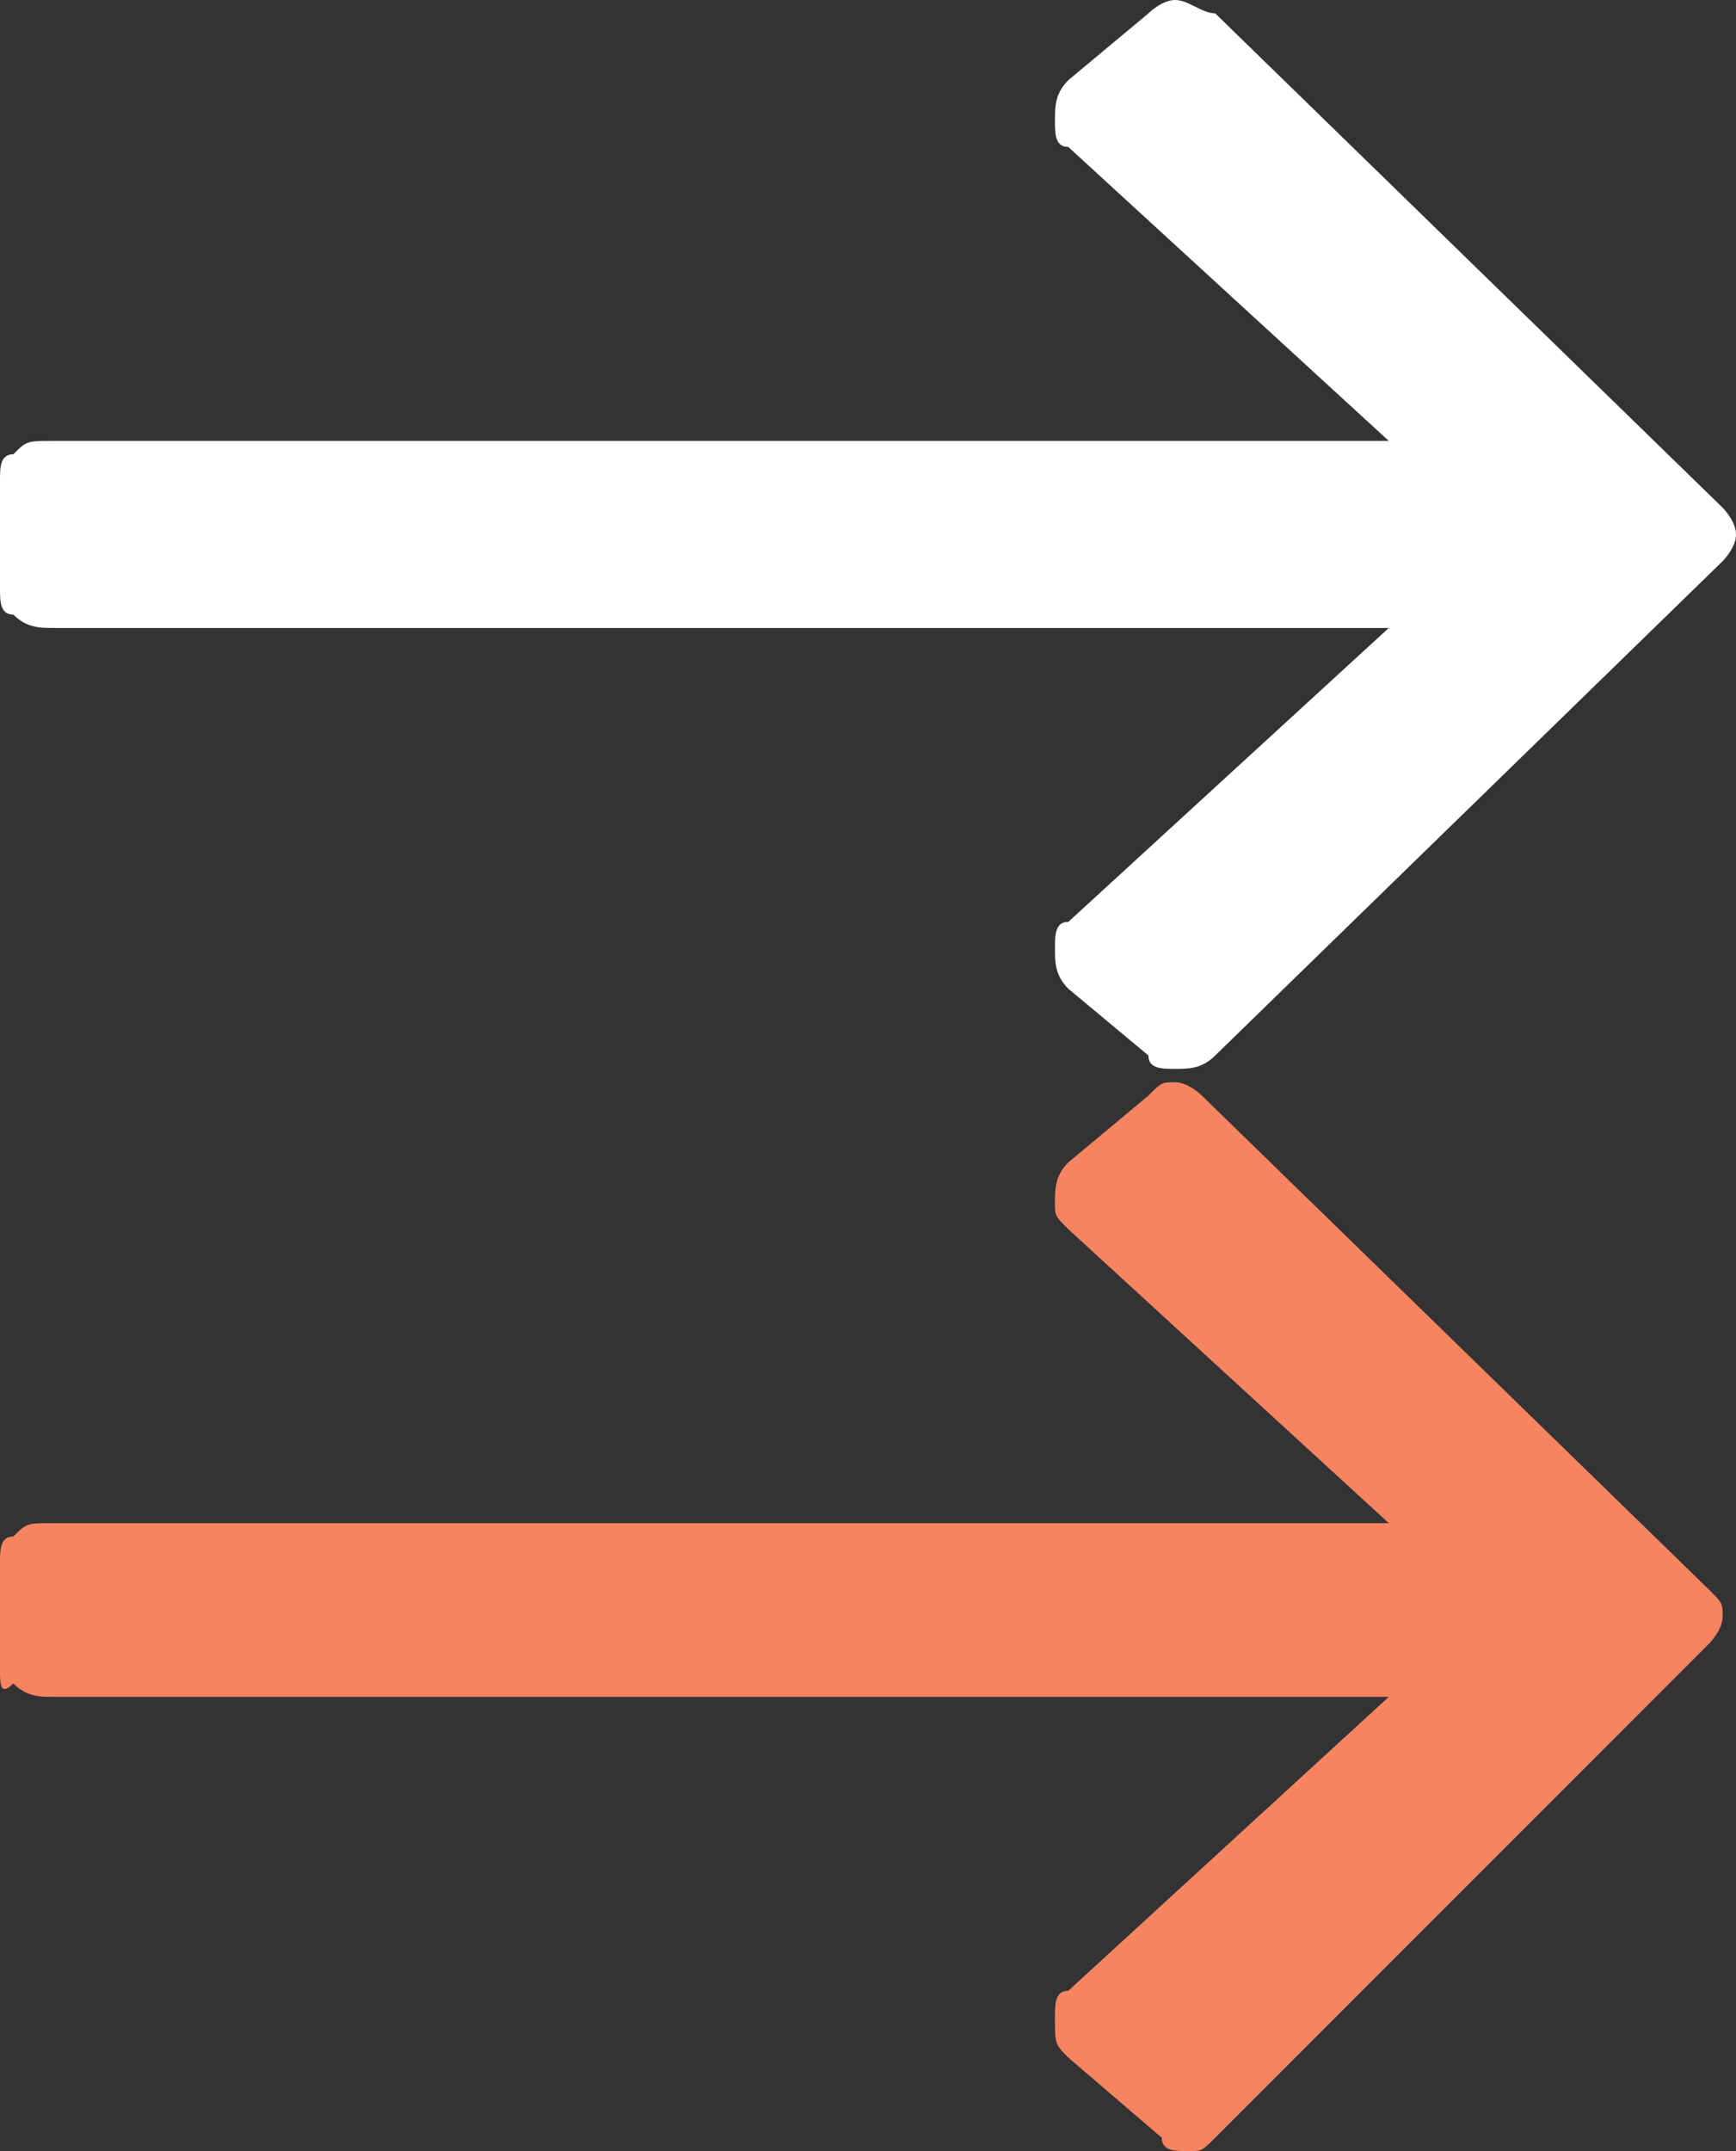
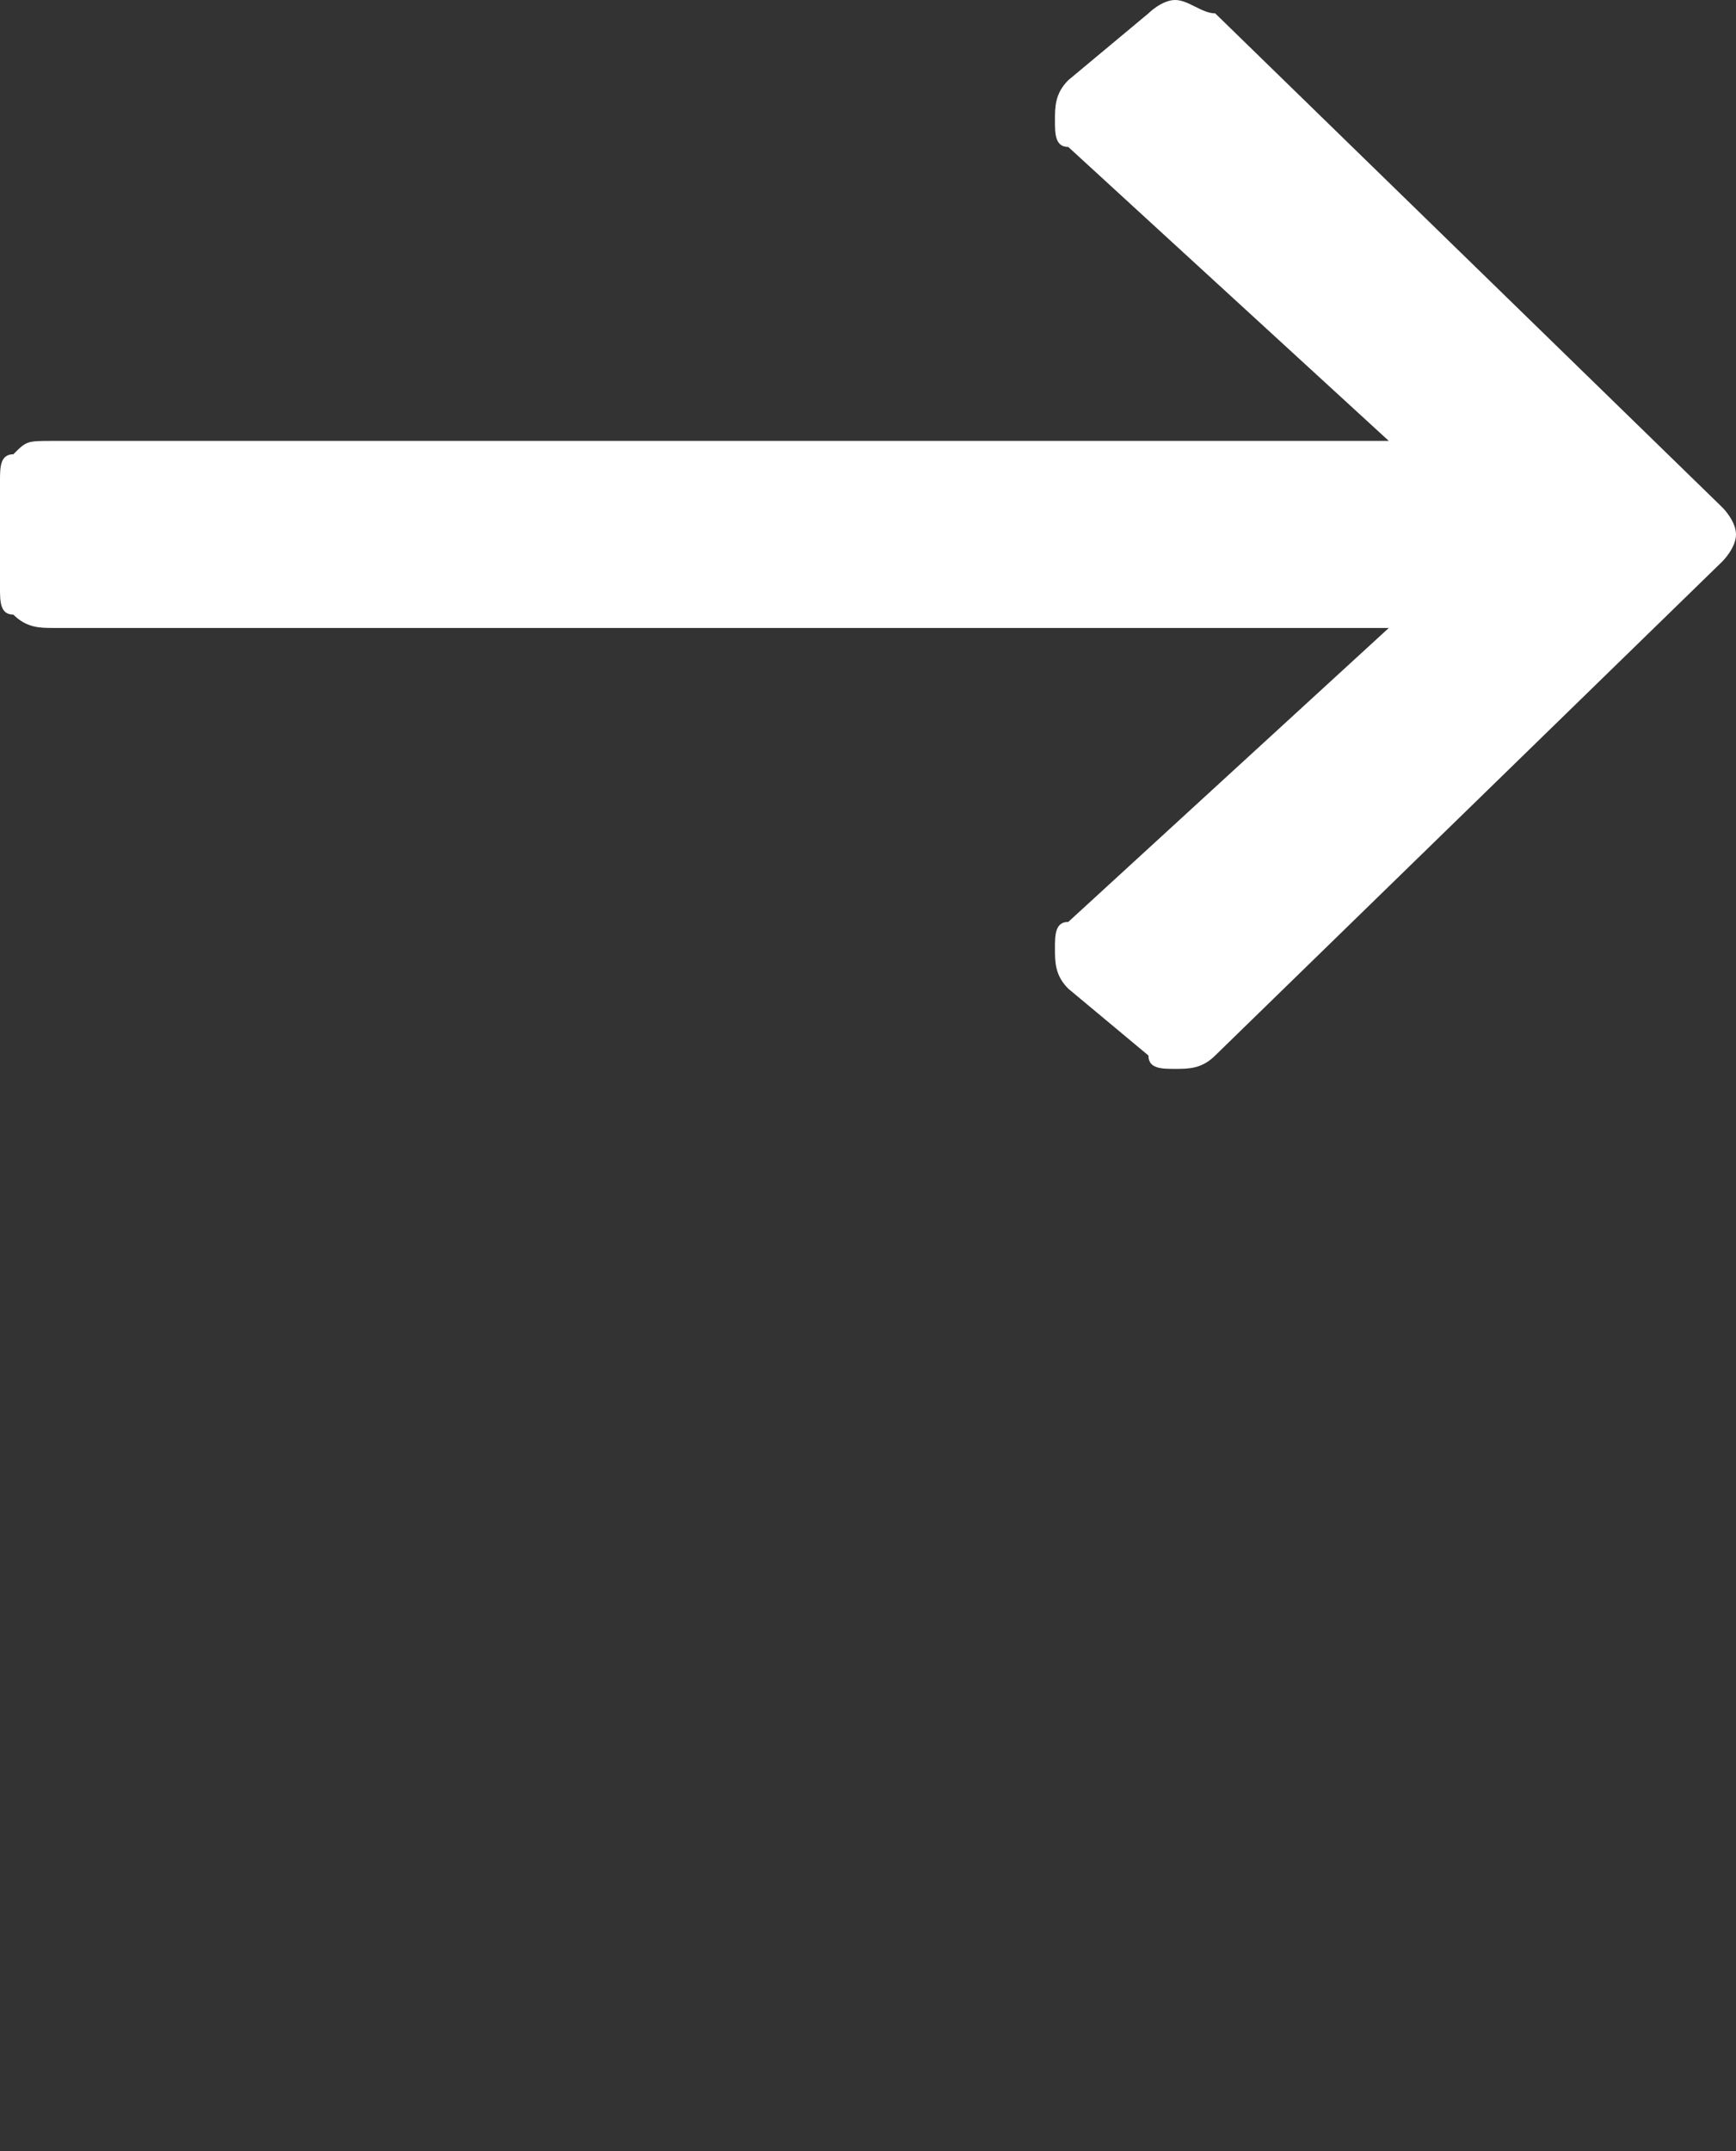
<svg xmlns="http://www.w3.org/2000/svg" version="1.1" id="Layer_1" x="0px" y="0px" viewBox="0 0 13 16.1" style="enable-background:new 0 0 13 16.1;" xml:space="preserve">
  <rect x="0" y="0" width="13" height="16.1" fill="#333333" stroke="none" />
  <style type="text/css">
	.st0{fill:#FFFFFF;}
	.st1{fill:#F78461;}
</style>
  <path class="st0" d="M8.6,0.1c0,0,0.1-0.1,0.2-0.1C8.9,0,9,0.1,9.1,0.1l3.8,3.7c0,0,0.1,0.1,0.1,0.2s-0.1,0.2-0.1,0.2L9.1,7.9  C9,8,8.9,8,8.8,8C8.7,8,8.6,8,8.6,7.9L8,7.4C7.9,7.3,7.9,7.2,7.9,7.1s0-0.2,0.1-0.2l2.4-2.2h-10c-0.1,0-0.2,0-0.3-0.1  C0,4.6,0,4.5,0,4.4V3.6c0-0.1,0-0.2,0.1-0.2c0.1-0.1,0.1-0.1,0.3-0.1h10L8,1.1C7.9,1.1,7.9,1,7.9,0.9s0-0.2,0.1-0.3L8.6,0.1z" />
-   <path class="st1" d="M8.6,8.2c0.1-0.1,0.1-0.1,0.2-0.1C8.9,8.1,9,8.2,9,8.2l3.8,3.7c0.1,0.1,0.1,0.1,0.1,0.2c0,0.1-0.1,0.2-0.1,0.2  L9.1,16C9,16.1,9,16.1,8.9,16.1c-0.1,0-0.2,0-0.2-0.1L8,15.4c-0.1-0.1-0.1-0.1-0.1-0.3c0-0.1,0-0.2,0.1-0.2l2.4-2.2h-10  c-0.1,0-0.2,0-0.3-0.1C0,12.7,0,12.6,0,12.5v-0.8c0-0.1,0-0.2,0.1-0.2c0.1-0.1,0.1-0.1,0.3-0.1h10L8,9.2C7.9,9.1,7.9,9.1,7.9,9  s0-0.2,0.1-0.3L8.6,8.2z" />
</svg>